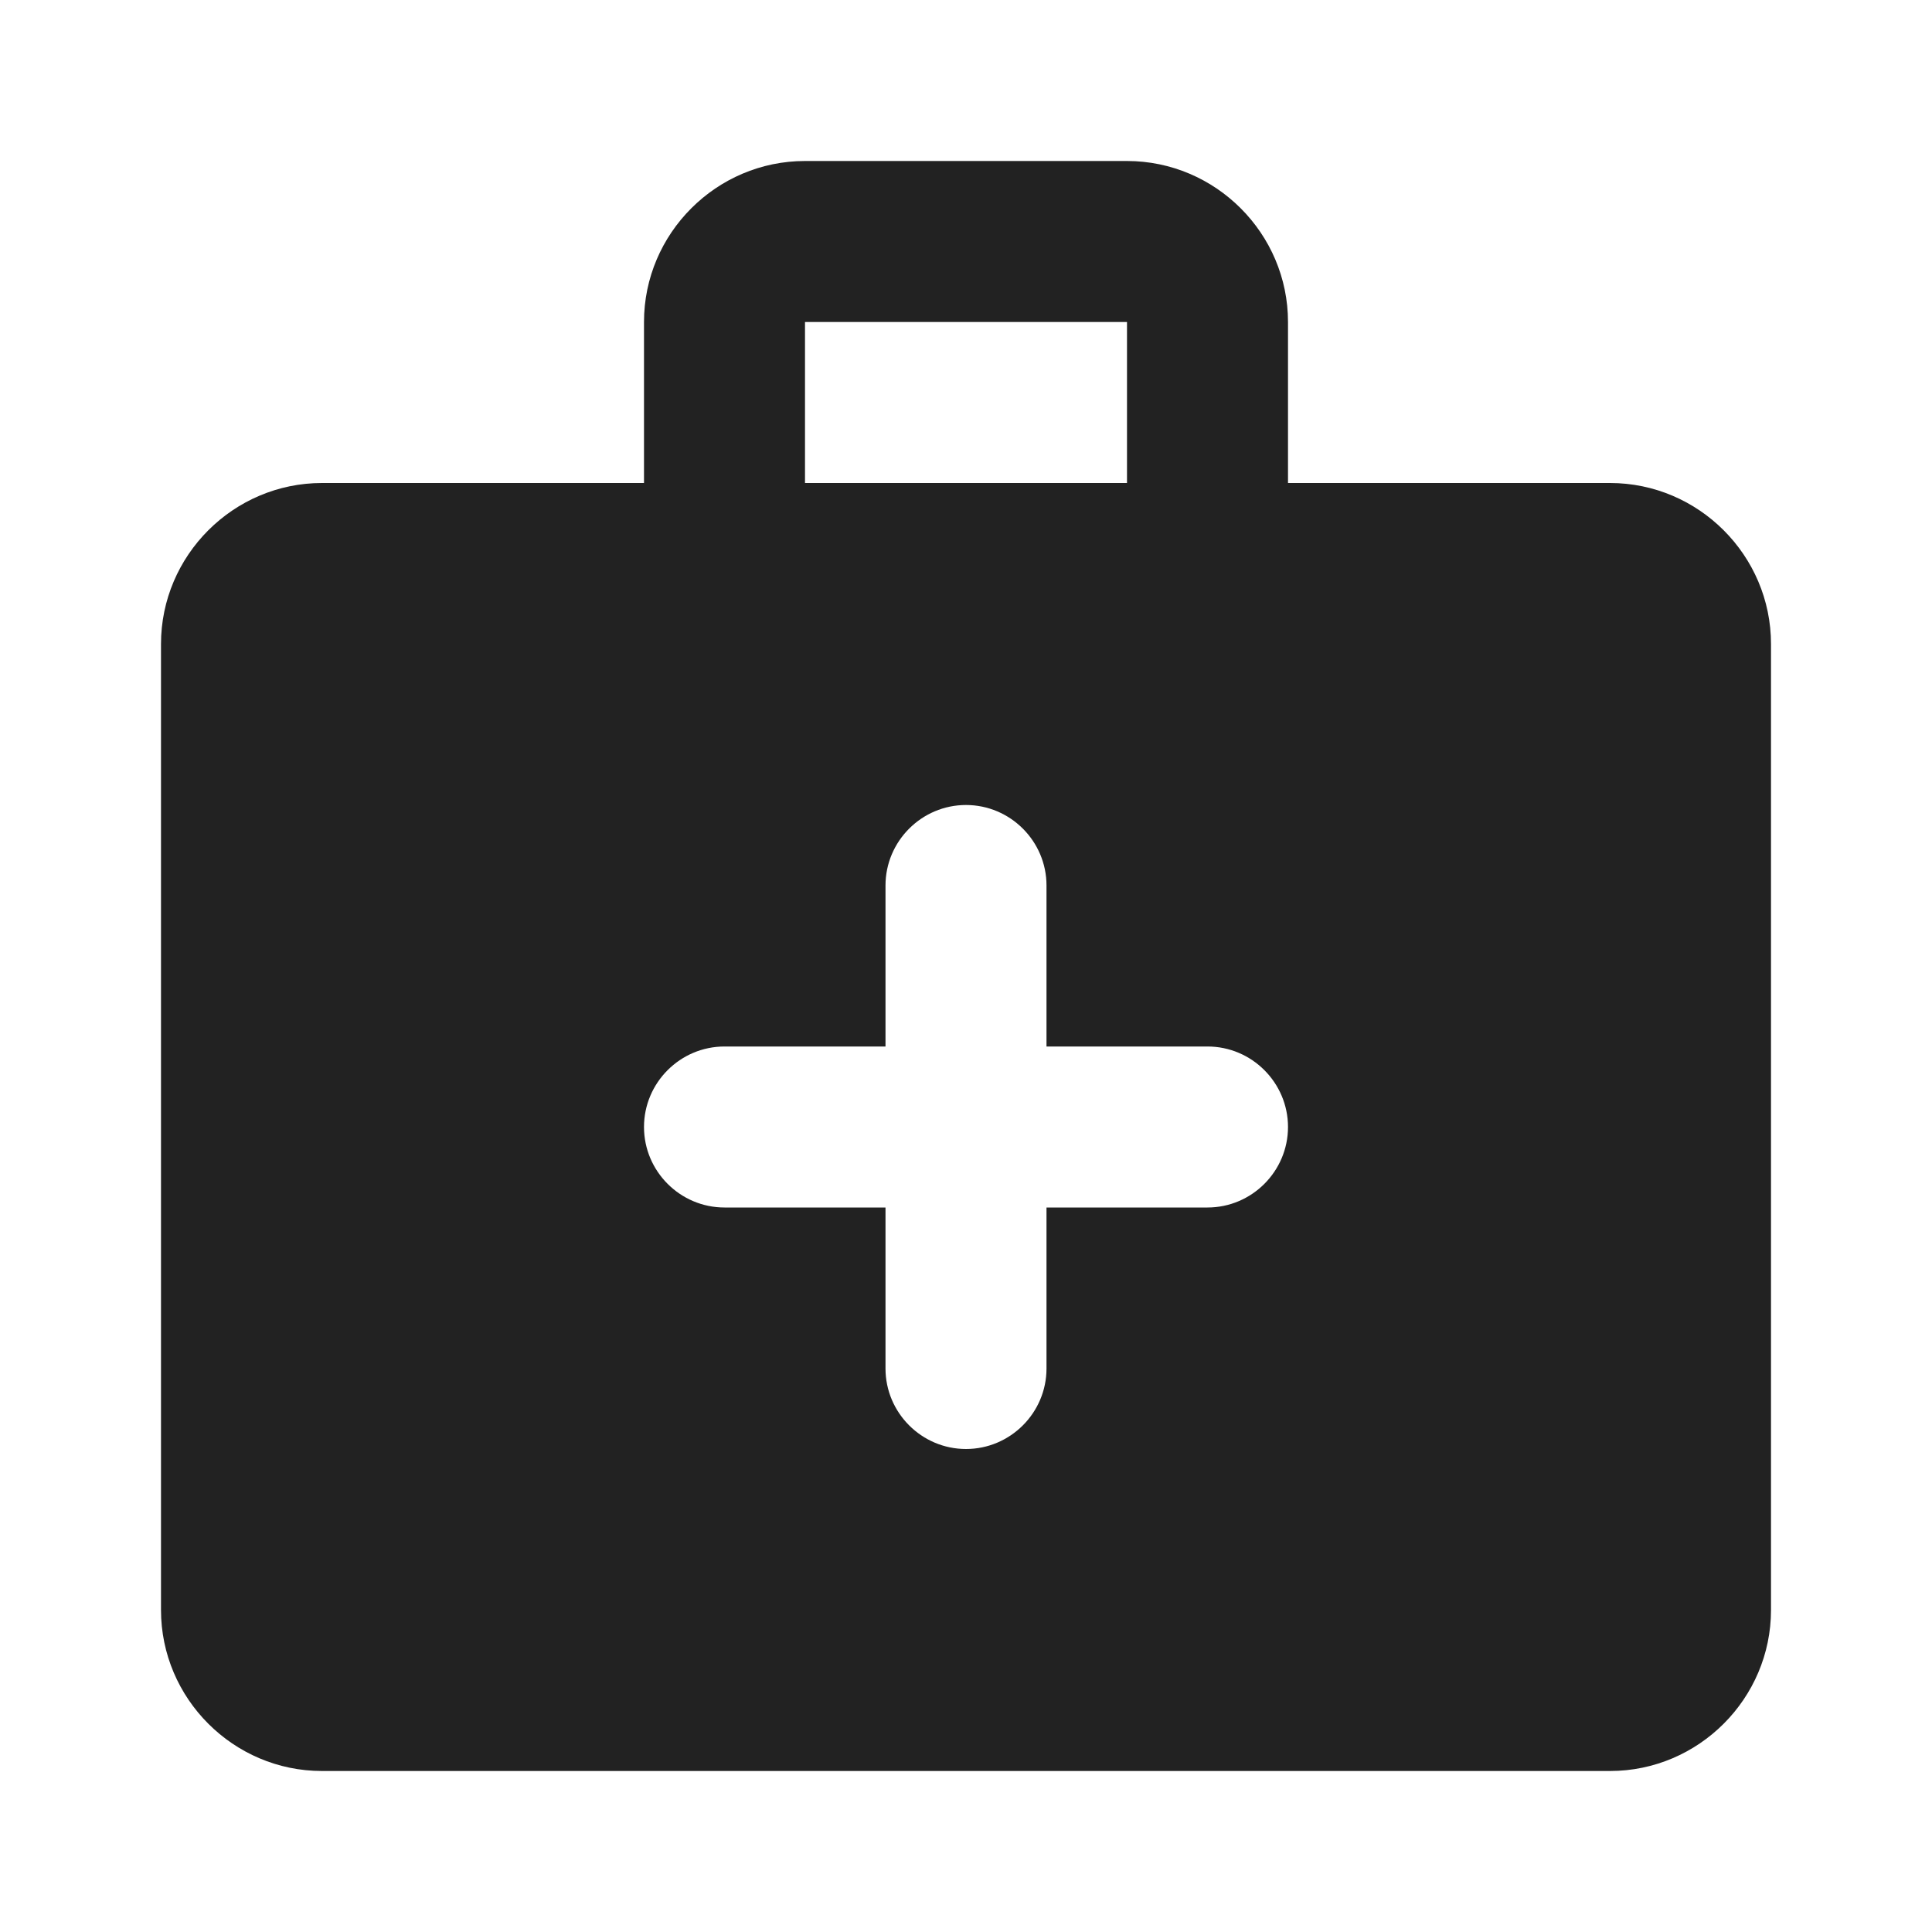
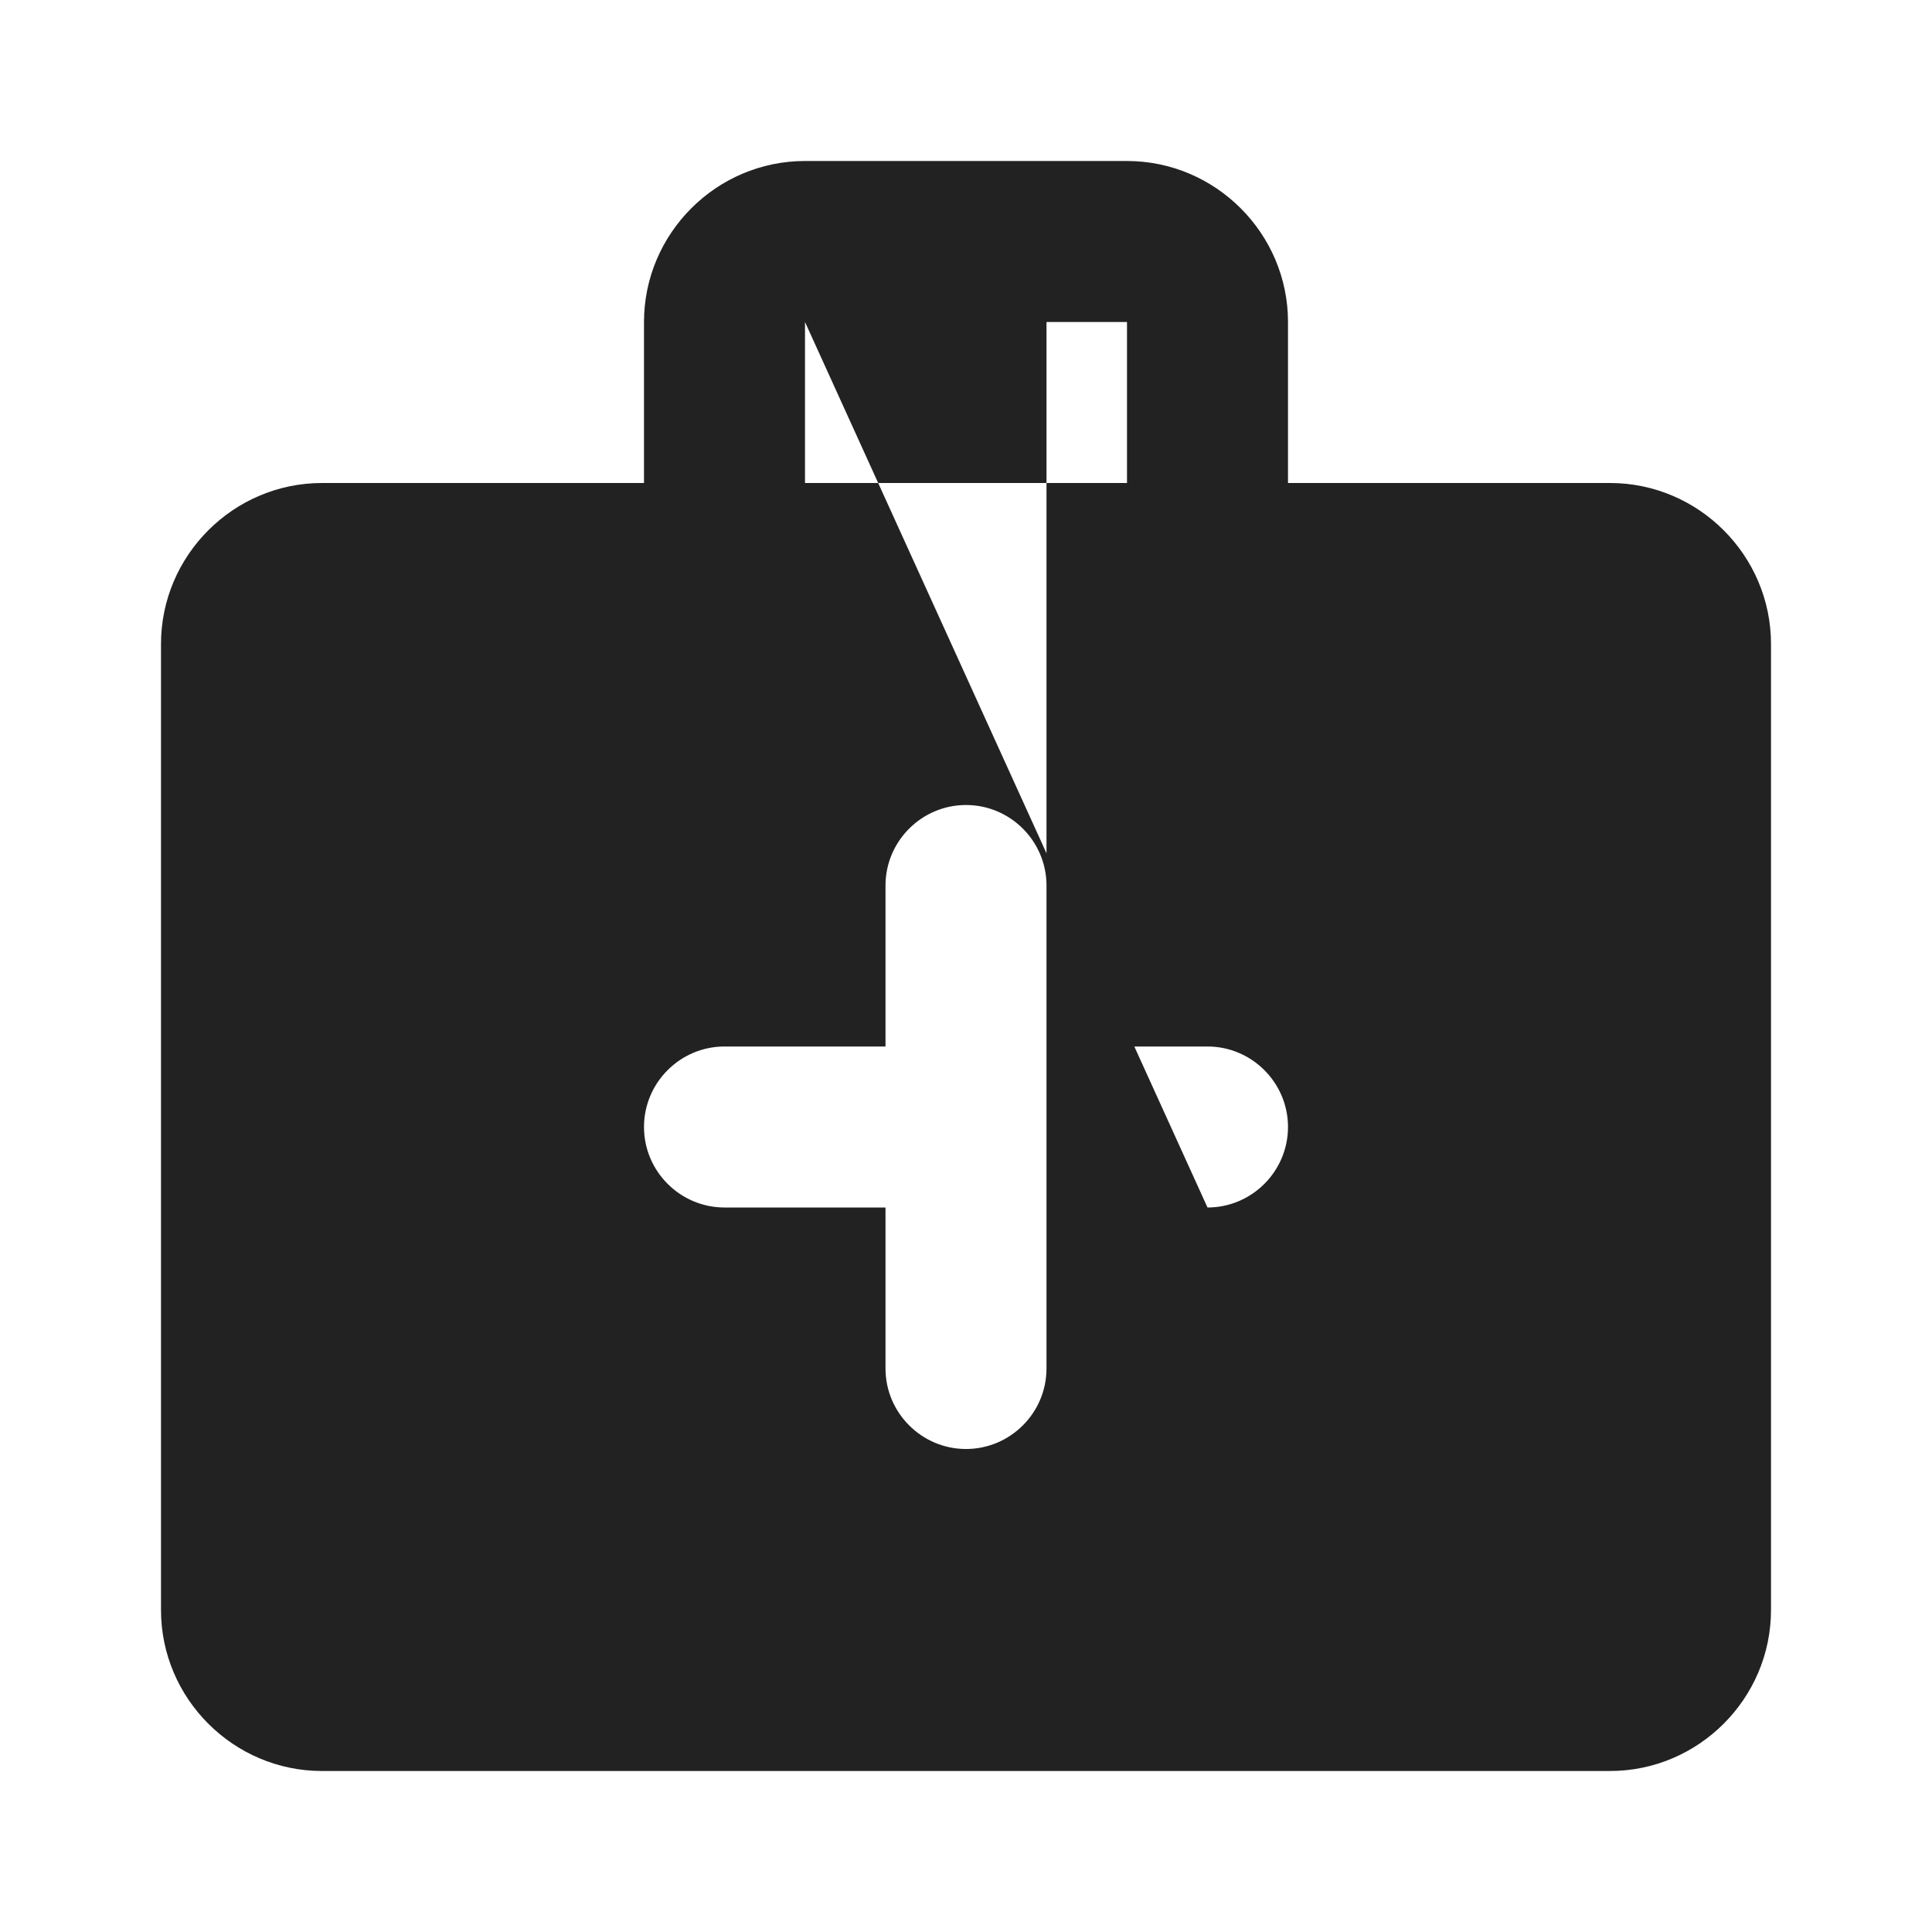
<svg xmlns="http://www.w3.org/2000/svg" width="30" height="30" viewBox="0 0 30 30" fill="none">
-   <path d="M25 7.5H20V5C20 3.625 18.875 2.5 17.5 2.5H12.5C11.125 2.5 10 3.625 10 5V7.5H5C3.625 7.5 2.5 8.625 2.5 10V25C2.5 26.375 3.625 27.5 5 27.5H25C26.375 27.5 27.5 26.375 27.5 25V10C27.5 8.625 26.375 7.5 25 7.5ZM12.5 5H17.5V7.5H12.5V5ZM18.75 18.75H16.25V21.25C16.25 21.938 15.688 22.5 15 22.5C14.312 22.5 13.75 21.938 13.75 21.25V18.75H11.25C10.562 18.75 10 18.188 10 17.5C10 16.812 10.562 16.25 11.25 16.25H13.75V13.75C13.75 13.062 14.312 12.5 15 12.5C15.688 12.5 16.25 13.062 16.25 13.75V16.25H18.75C19.438 16.25 20 16.812 20 17.5C20 18.188 19.438 18.75 18.75 18.75Z" fill="#222222" />
+   <path d="M25 7.5H20V5C20 3.625 18.875 2.5 17.5 2.5H12.5C11.125 2.5 10 3.625 10 5V7.5H5C3.625 7.5 2.5 8.625 2.5 10V25C2.5 26.375 3.625 27.5 5 27.5H25C26.375 27.5 27.5 26.375 27.5 25V10C27.5 8.625 26.375 7.5 25 7.5ZM12.5 5H17.5V7.5H12.5V5ZH16.25V21.25C16.25 21.938 15.688 22.5 15 22.5C14.312 22.5 13.75 21.938 13.75 21.25V18.75H11.25C10.562 18.75 10 18.188 10 17.5C10 16.812 10.562 16.25 11.25 16.25H13.75V13.75C13.75 13.062 14.312 12.5 15 12.5C15.688 12.5 16.25 13.062 16.25 13.75V16.25H18.75C19.438 16.25 20 16.812 20 17.5C20 18.188 19.438 18.75 18.75 18.75Z" fill="#222222" />
</svg>